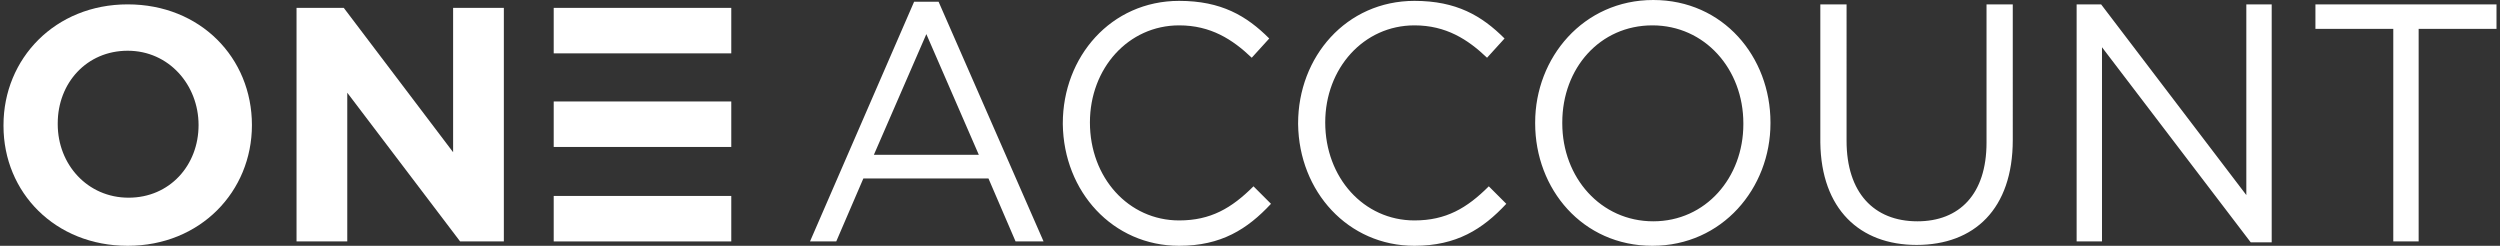
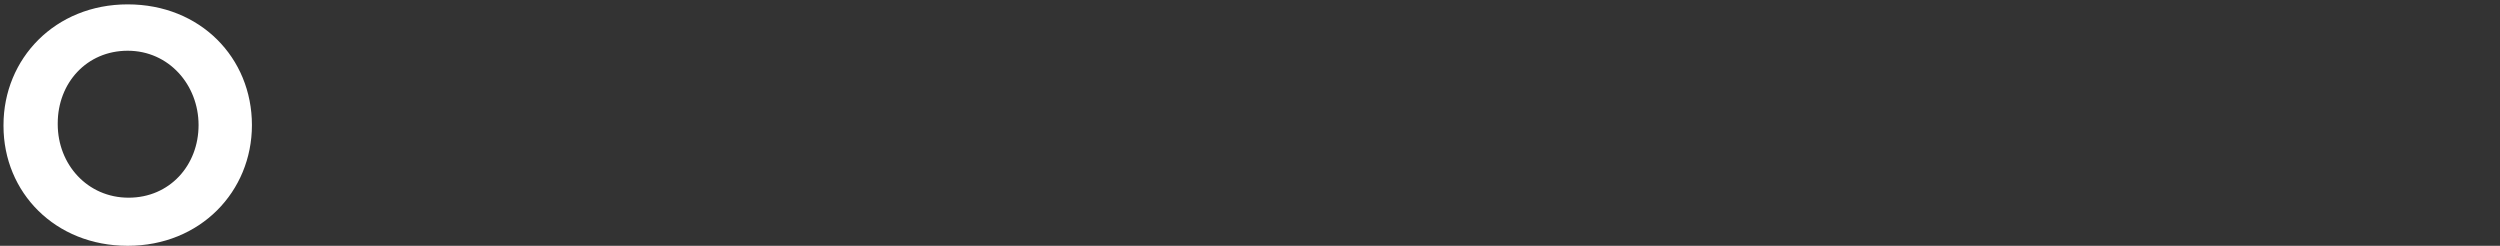
<svg xmlns="http://www.w3.org/2000/svg" version="1.1" id="Layer_1" x="0px" y="0px" viewBox="0 0 285.8 28.1" style="enable-background:new 0 0 285.8 28.1;" xml:space="preserve">
  <rect x="0" y="0" width="285.8" height="28.1" fill="#333333" stroke="none" />
  <style type="text/css">
	.st0{fill:#FFFFFF;}
</style>
  <g>
-     <rect x="63.3" y="0.9" class="st0" width="20.3" height="5.2" />
    <g>
-       <path class="st0" d="M273.5,27.6h3V3.3h8.9V0.5h-20.7v2.8h8.9V27.6z M237.4,27.6h2.9V5.4l17,22.3h2.4V0.5h-2.9v21.8L240.2,0.5    h-2.8V27.6z M219.1,28c6.6,0,11-4.1,11-12V0.5h-3v15.8c0,5.9-3.1,9-7.9,9c-5,0-8.1-3.3-8.1-9.2V0.5h-3v15.8    C208.2,23.9,212.6,28,219.1,28 M189,25.3c-6,0-10.4-5-10.4-11.2V14c0-6.2,4.3-11.1,10.3-11.1c6,0,10.4,5,10.4,11.2v0.1    C199.3,20.3,195,25.3,189,25.3 M188.9,28.1c8,0,13.5-6.6,13.5-14V14c0-7.5-5.4-14-13.4-14c-8,0-13.5,6.6-13.5,14v0.1    C175.5,21.6,180.9,28.1,188.9,28.1 M161.7,28.1c4.8,0,7.8-1.9,10.5-4.8l-2-2c-2.5,2.5-4.9,3.9-8.5,3.9c-5.8,0-10.2-4.9-10.2-11.2    V14c0-6.2,4.4-11.1,10.2-11.1c3.6,0,6.1,1.6,8.3,3.7l2-2.2c-2.6-2.6-5.5-4.3-10.3-4.3c-7.8,0-13.3,6.4-13.3,14v0.1    C148.5,21.9,154.1,28.1,161.7,28.1 M134.8,28.1c4.8,0,7.8-1.9,10.5-4.8l-2-2c-2.5,2.5-4.9,3.9-8.5,3.9c-5.8,0-10.2-4.9-10.2-11.2    V14c0-6.2,4.4-11.1,10.2-11.1c3.6,0,6.1,1.6,8.3,3.7l2-2.2c-2.6-2.6-5.5-4.3-10.3-4.3c-7.8,0-13.3,6.4-13.3,14v0.1    C121.6,21.9,127.2,28.1,134.8,28.1 M99.9,17.7l6-13.8l6,13.8H99.9z M92.6,27.6h3l3.1-7.2h14.3l3.1,7.2h3.2l-12-27.4h-2.8    L92.6,27.6z" />
      <path class="st0" d="M28.8,14.3L28.8,14.3c0-7.7-5.9-13.8-14.2-13.8S0.4,6.7,0.4,14.3v0.1c0,7.6,5.9,13.7,14.2,13.7    S28.8,21.9,28.8,14.3 M22.7,14.3c0,4.6-3.3,8.3-8,8.3s-8.1-3.8-8.1-8.4v-0.1c0-4.6,3.3-8.3,8-8.3S22.7,9.7,22.7,14.3L22.7,14.3z" />
-       <rect x="63.3" y="11.6" class="st0" width="20.3" height="5.2" />
-       <rect x="63.3" y="22.4" class="st0" width="20.3" height="5.2" />
-       <polygon class="st0" points="51.8,0.9 51.8,17.4 39.3,0.9 33.9,0.9 33.9,27.6 39.7,27.6 39.7,10.6 52.6,27.6 57.6,27.6 57.6,0.9       " />
    </g>
  </g>
</svg>